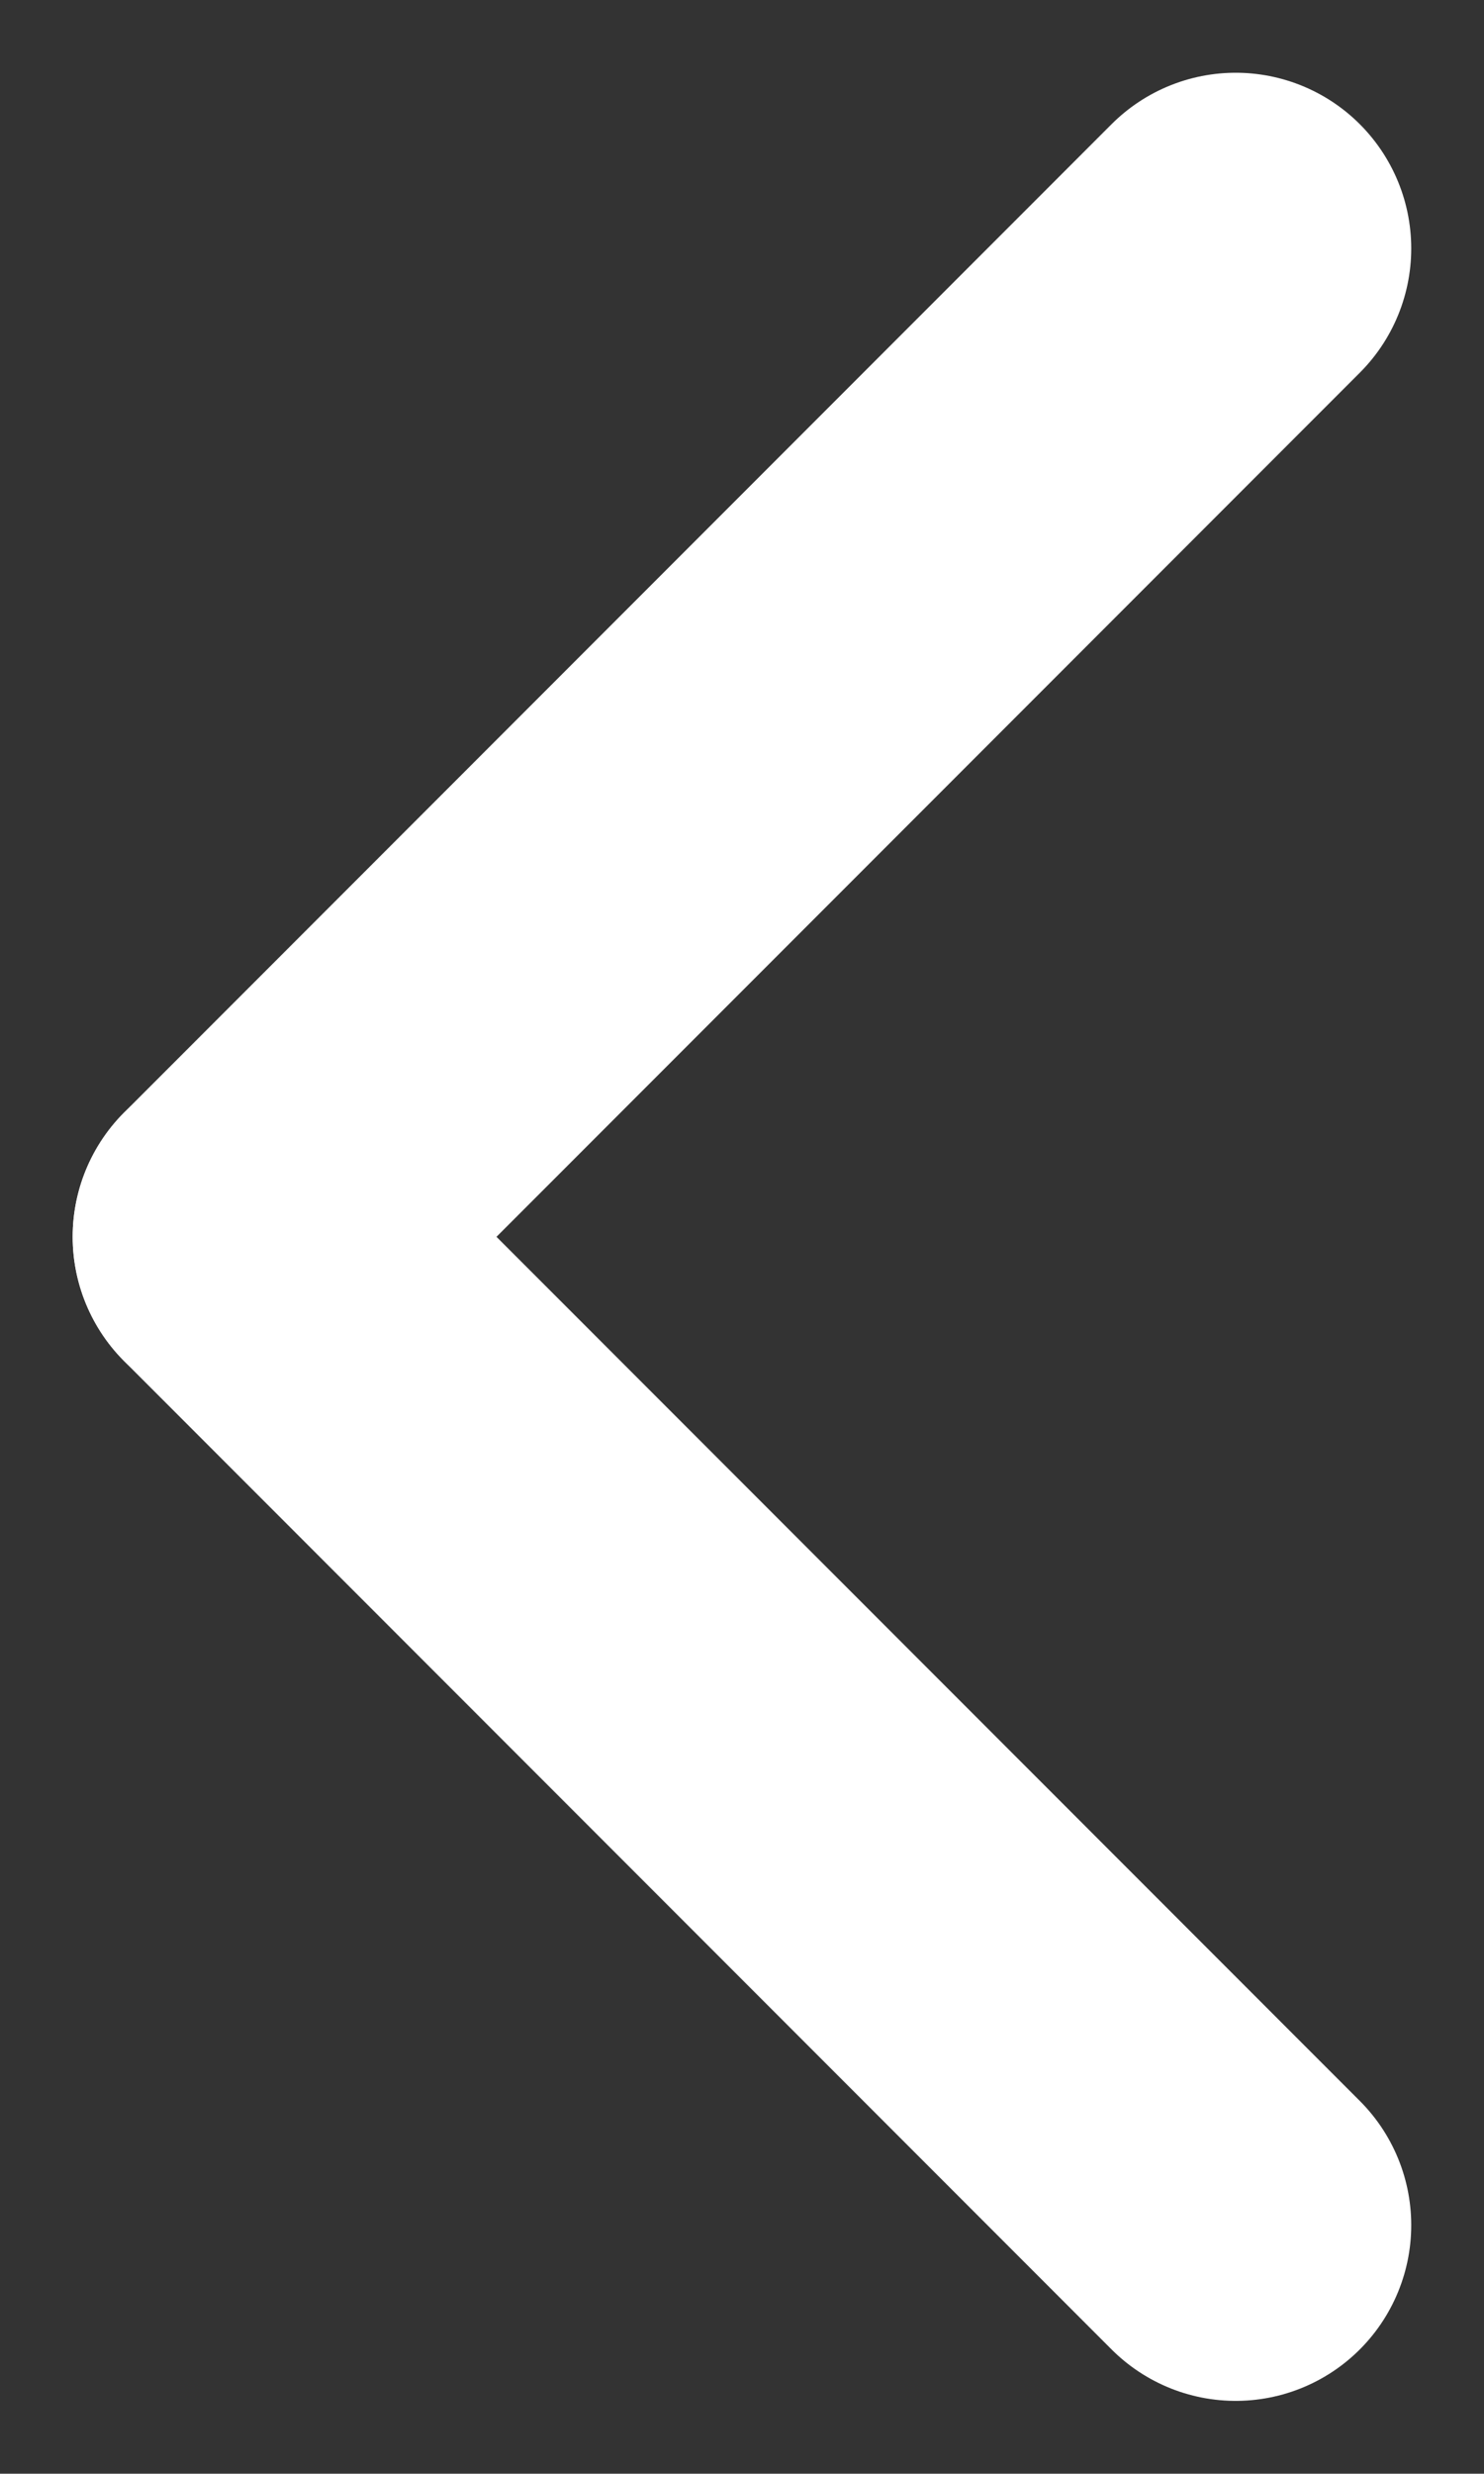
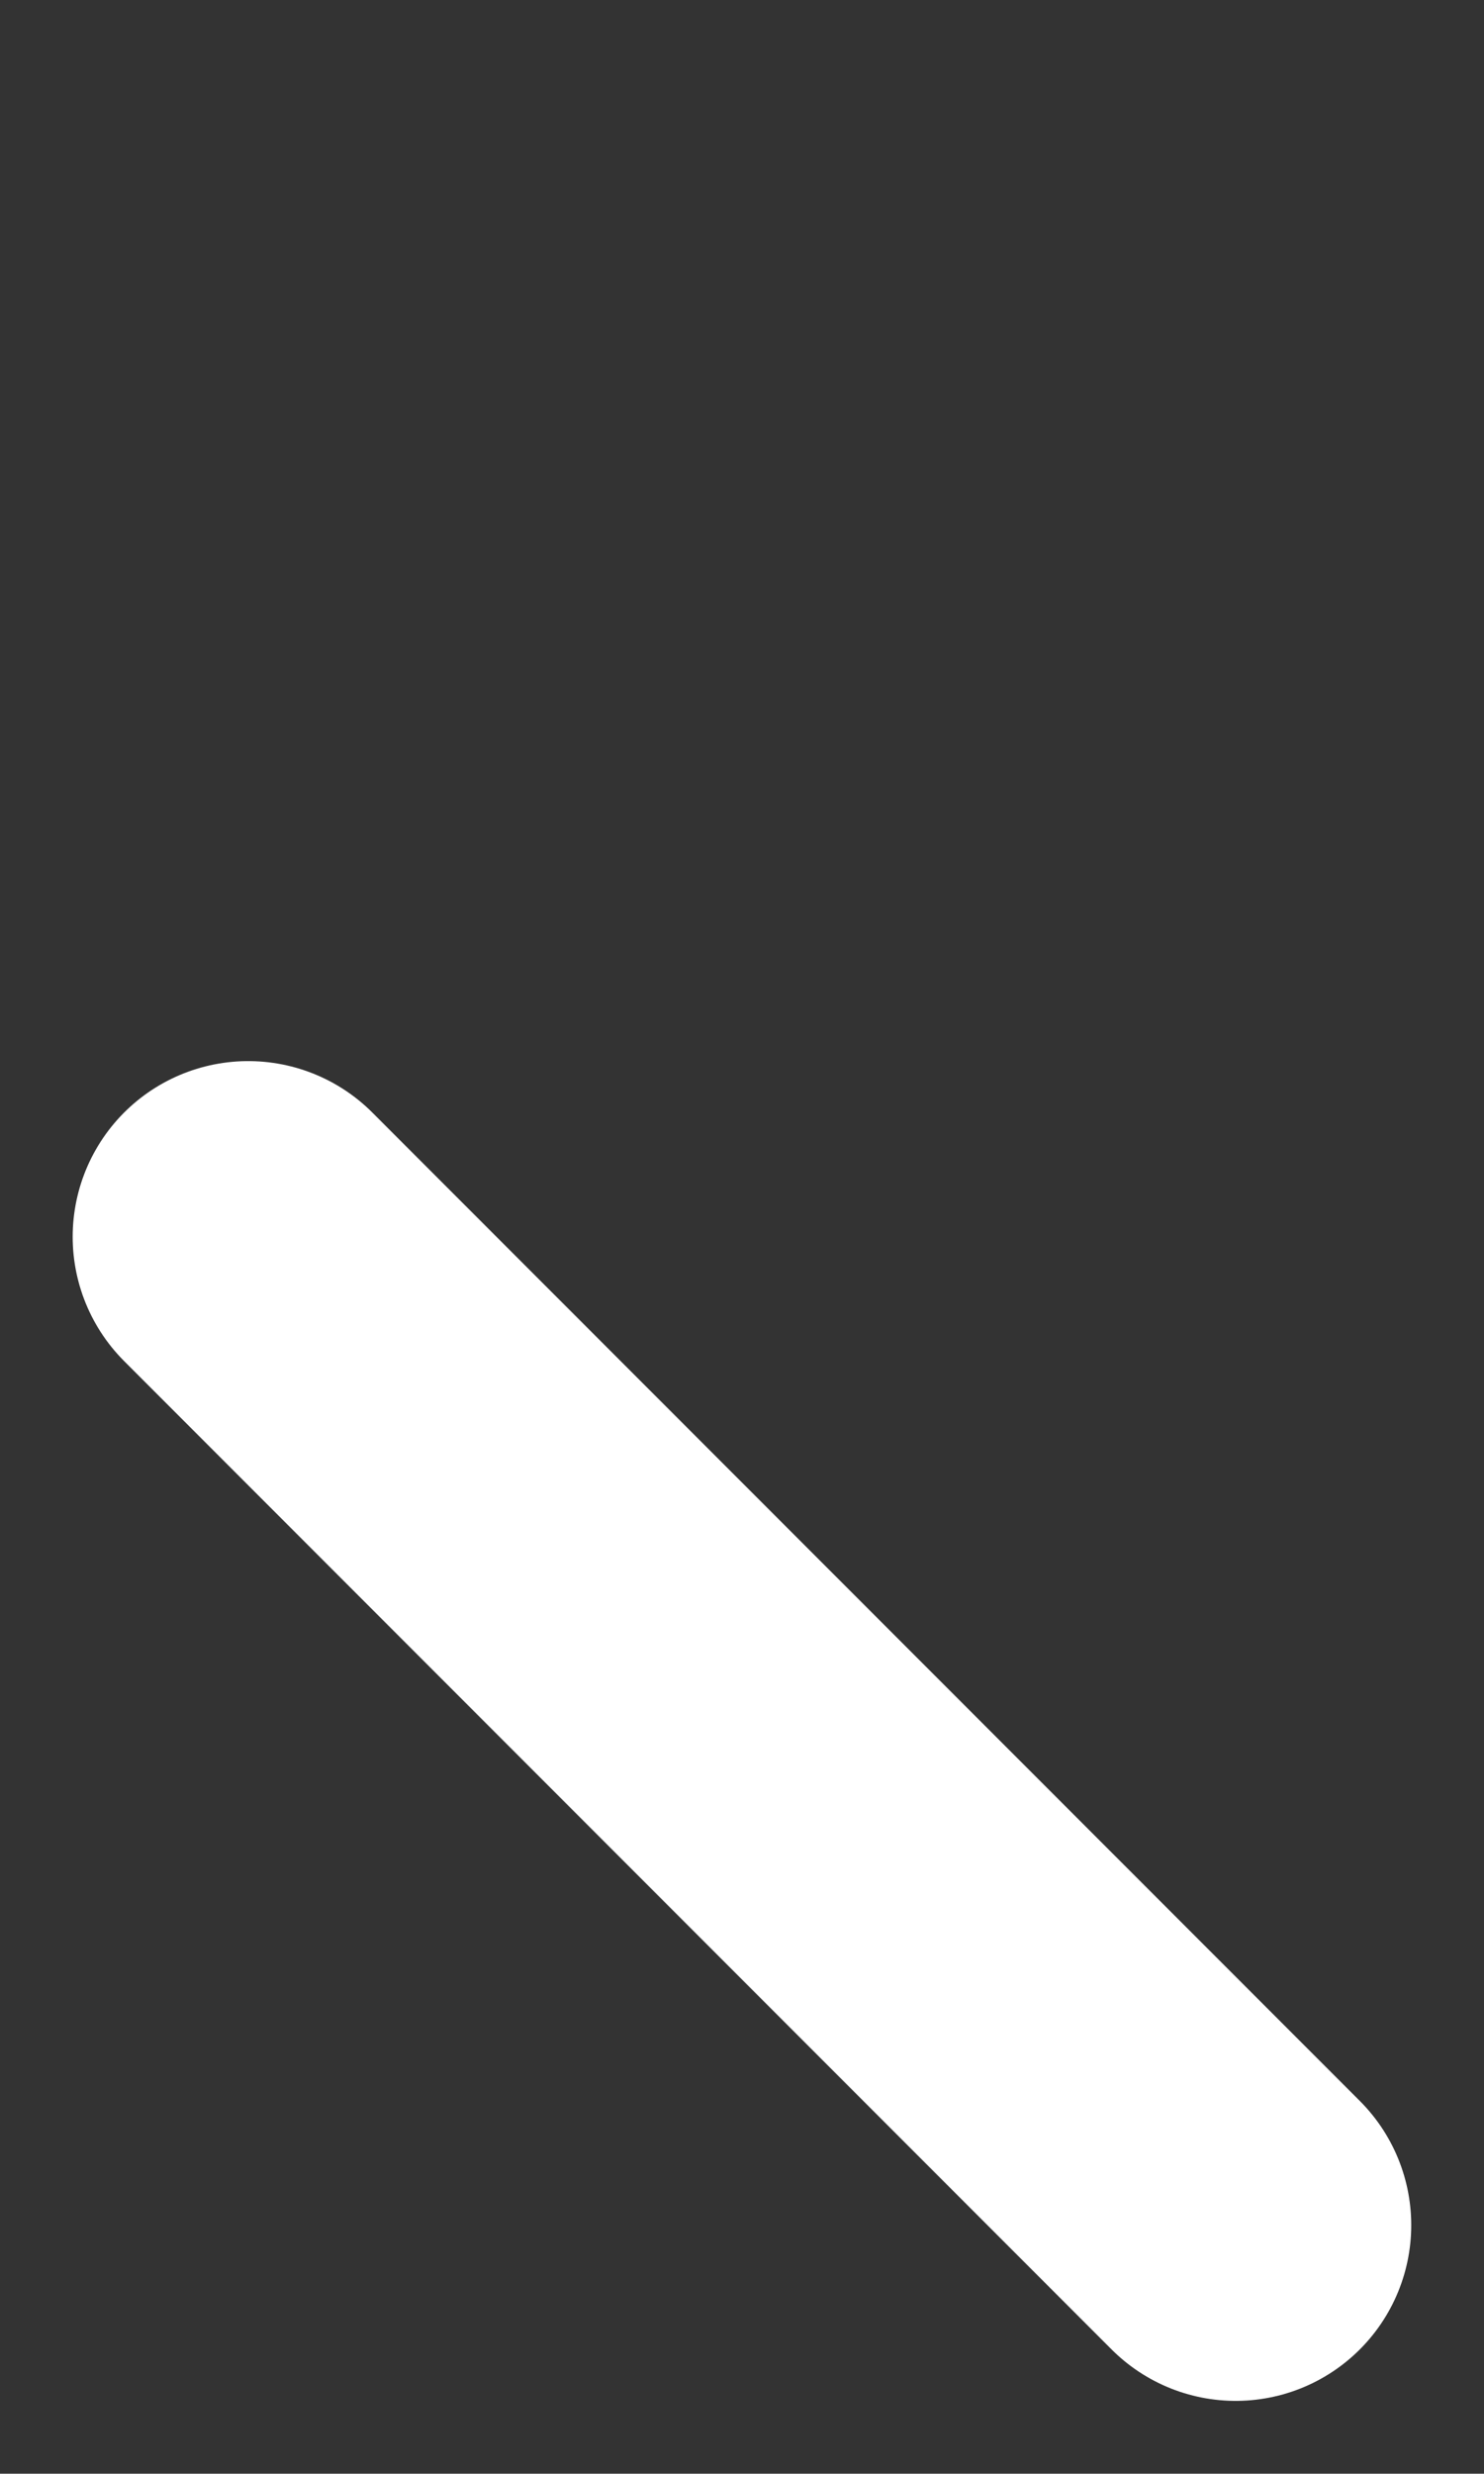
<svg xmlns="http://www.w3.org/2000/svg" width="16.907" height="28.157" viewBox="0 0 16.907 28.157">
  <rect x="0" y="0" width="16.907" height="28.157" fill="#333333" stroke="none" />
  <g id="Group_368" data-name="Group 368" transform="translate(-200.672 -2875.672)">
-     <line id="Line_1" data-name="Line 1" x1="11.25" y2="11.25" transform="translate(203.5 2878.5)" fill="none" stroke="#fff" stroke-linecap="round" stroke-width="4" />
    <line id="Line_2" data-name="Line 2" x1="11.25" y1="11.25" transform="translate(203.5 2889.75)" fill="none" stroke="#fff" stroke-linecap="round" stroke-width="4" />
  </g>
</svg>